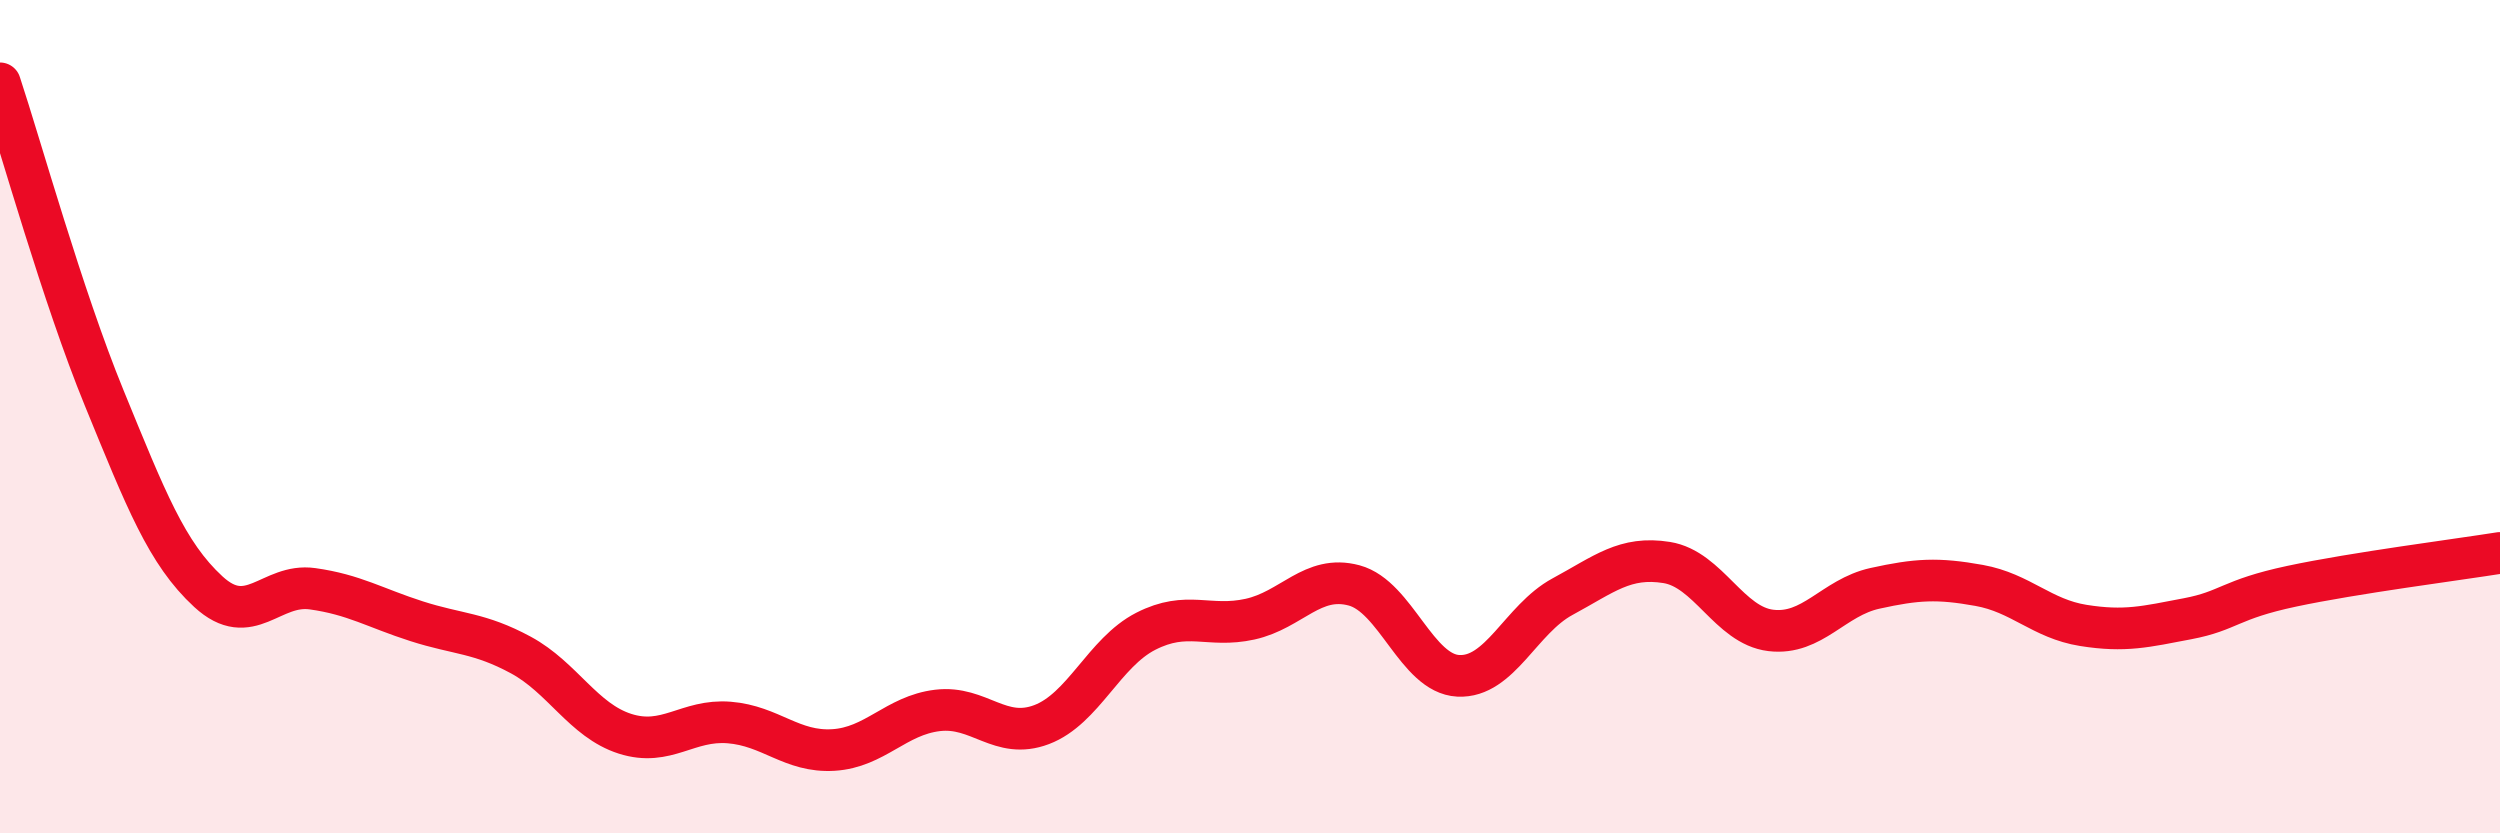
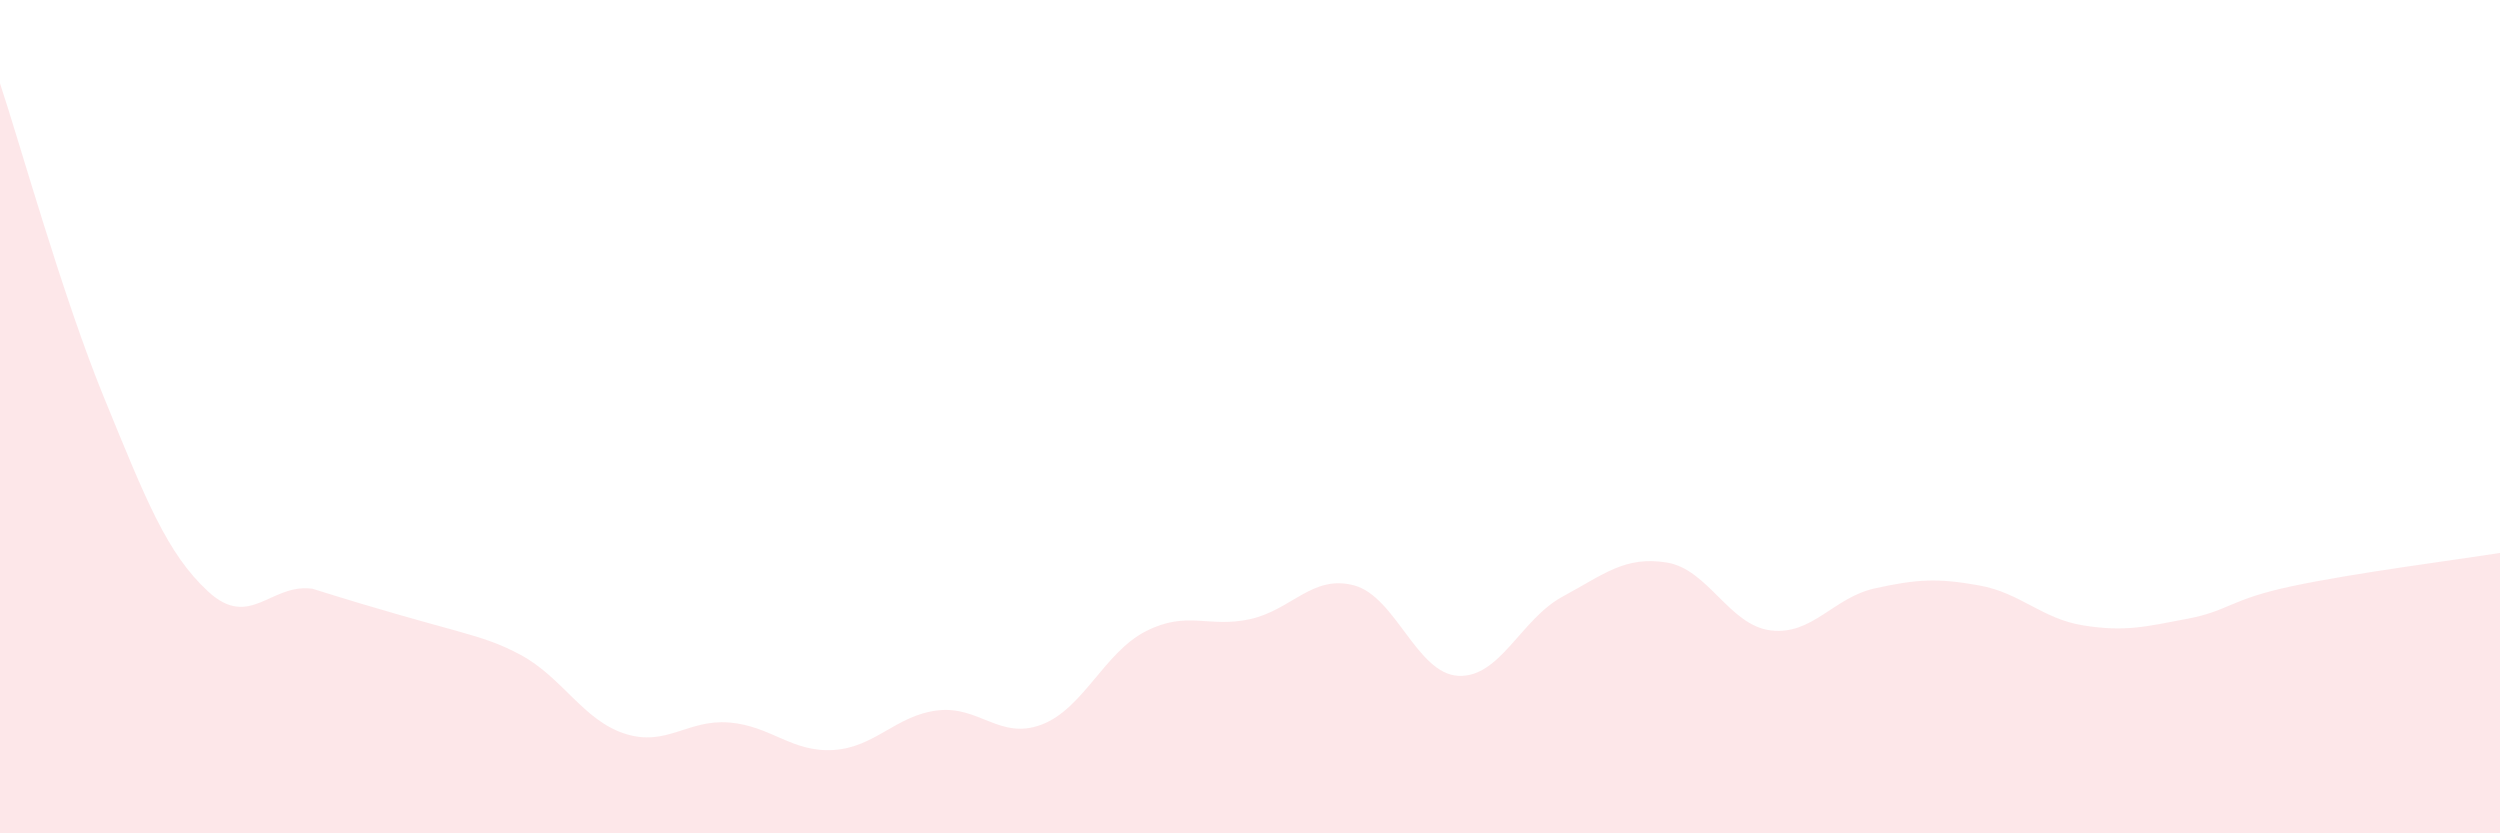
<svg xmlns="http://www.w3.org/2000/svg" width="60" height="20" viewBox="0 0 60 20">
-   <path d="M 0,2 C 0.5,3.51 1.5,7.11 2.5,9.55 C 3.5,11.99 4,13.28 5,14.2 C 6,15.12 6.5,13.99 7.5,14.13 C 8.5,14.27 9,14.59 10,14.91 C 11,15.23 11.5,15.18 12.5,15.72 C 13.5,16.26 14,17.29 15,17.61 C 16,17.93 16.5,17.26 17.5,17.34 C 18.5,17.42 19,18.06 20,18 C 21,17.94 21.5,17.17 22.5,17.05 C 23.5,16.93 24,17.77 25,17.39 C 26,17.01 26.5,15.66 27.5,15.15 C 28.5,14.64 29,15.08 30,14.86 C 31,14.64 31.5,13.78 32.5,14.05 C 33.5,14.32 34,16.17 35,16.22 C 36,16.27 36.5,14.86 37.5,14.32 C 38.5,13.78 39,13.34 40,13.5 C 41,13.66 41.5,15.01 42.5,15.13 C 43.5,15.25 44,14.34 45,14.12 C 46,13.9 46.5,13.87 47.5,14.05 C 48.5,14.23 49,14.85 50,15.01 C 51,15.17 51.5,15.04 52.5,14.85 C 53.5,14.66 53.5,14.39 55,14.07 C 56.5,13.75 59,13.43 60,13.27L60 20L0 20Z" fill="#EB0A25" opacity="0.1" stroke-linecap="round" stroke-linejoin="round" />
-   <path d="M 0,2 C 0.5,3.51 1.5,7.11 2.5,9.55 C 3.5,11.99 4,13.28 5,14.2 C 6,15.12 6.5,13.99 7.5,14.13 C 8.5,14.27 9,14.59 10,14.91 C 11,15.23 11.5,15.18 12.5,15.72 C 13.5,16.26 14,17.29 15,17.61 C 16,17.93 16.5,17.26 17.5,17.34 C 18.5,17.42 19,18.06 20,18 C 21,17.94 21.5,17.17 22.5,17.05 C 23.5,16.93 24,17.77 25,17.39 C 26,17.01 26.5,15.66 27.5,15.15 C 28.5,14.64 29,15.08 30,14.86 C 31,14.64 31.5,13.78 32.5,14.05 C 33.5,14.32 34,16.17 35,16.22 C 36,16.27 36.5,14.86 37.5,14.32 C 38.5,13.78 39,13.34 40,13.5 C 41,13.66 41.5,15.01 42.5,15.13 C 43.5,15.25 44,14.34 45,14.12 C 46,13.9 46.5,13.87 47.5,14.05 C 48.5,14.23 49,14.85 50,15.01 C 51,15.17 51.5,15.04 52.5,14.85 C 53.5,14.66 53.5,14.39 55,14.07 C 56.5,13.75 59,13.43 60,13.27" stroke="#EB0A25" stroke-width="1" fill="none" stroke-linecap="round" stroke-linejoin="round" />
+   <path d="M 0,2 C 0.5,3.51 1.5,7.11 2.5,9.55 C 3.5,11.99 4,13.28 5,14.2 C 6,15.12 6.5,13.99 7.5,14.13 C 11,15.23 11.5,15.18 12.5,15.72 C 13.5,16.26 14,17.29 15,17.61 C 16,17.93 16.5,17.26 17.5,17.34 C 18.5,17.42 19,18.06 20,18 C 21,17.94 21.5,17.17 22.5,17.05 C 23.5,16.93 24,17.77 25,17.39 C 26,17.01 26.5,15.66 27.5,15.15 C 28.5,14.64 29,15.08 30,14.86 C 31,14.64 31.5,13.78 32.5,14.05 C 33.5,14.32 34,16.17 35,16.22 C 36,16.27 36.5,14.86 37.5,14.32 C 38.5,13.78 39,13.34 40,13.5 C 41,13.66 41.5,15.01 42.5,15.13 C 43.5,15.25 44,14.34 45,14.12 C 46,13.9 46.5,13.87 47.5,14.05 C 48.5,14.23 49,14.85 50,15.01 C 51,15.17 51.5,15.04 52.5,14.85 C 53.5,14.66 53.5,14.39 55,14.07 C 56.5,13.75 59,13.43 60,13.27L60 20L0 20Z" fill="#EB0A25" opacity="0.1" stroke-linecap="round" stroke-linejoin="round" />
</svg>